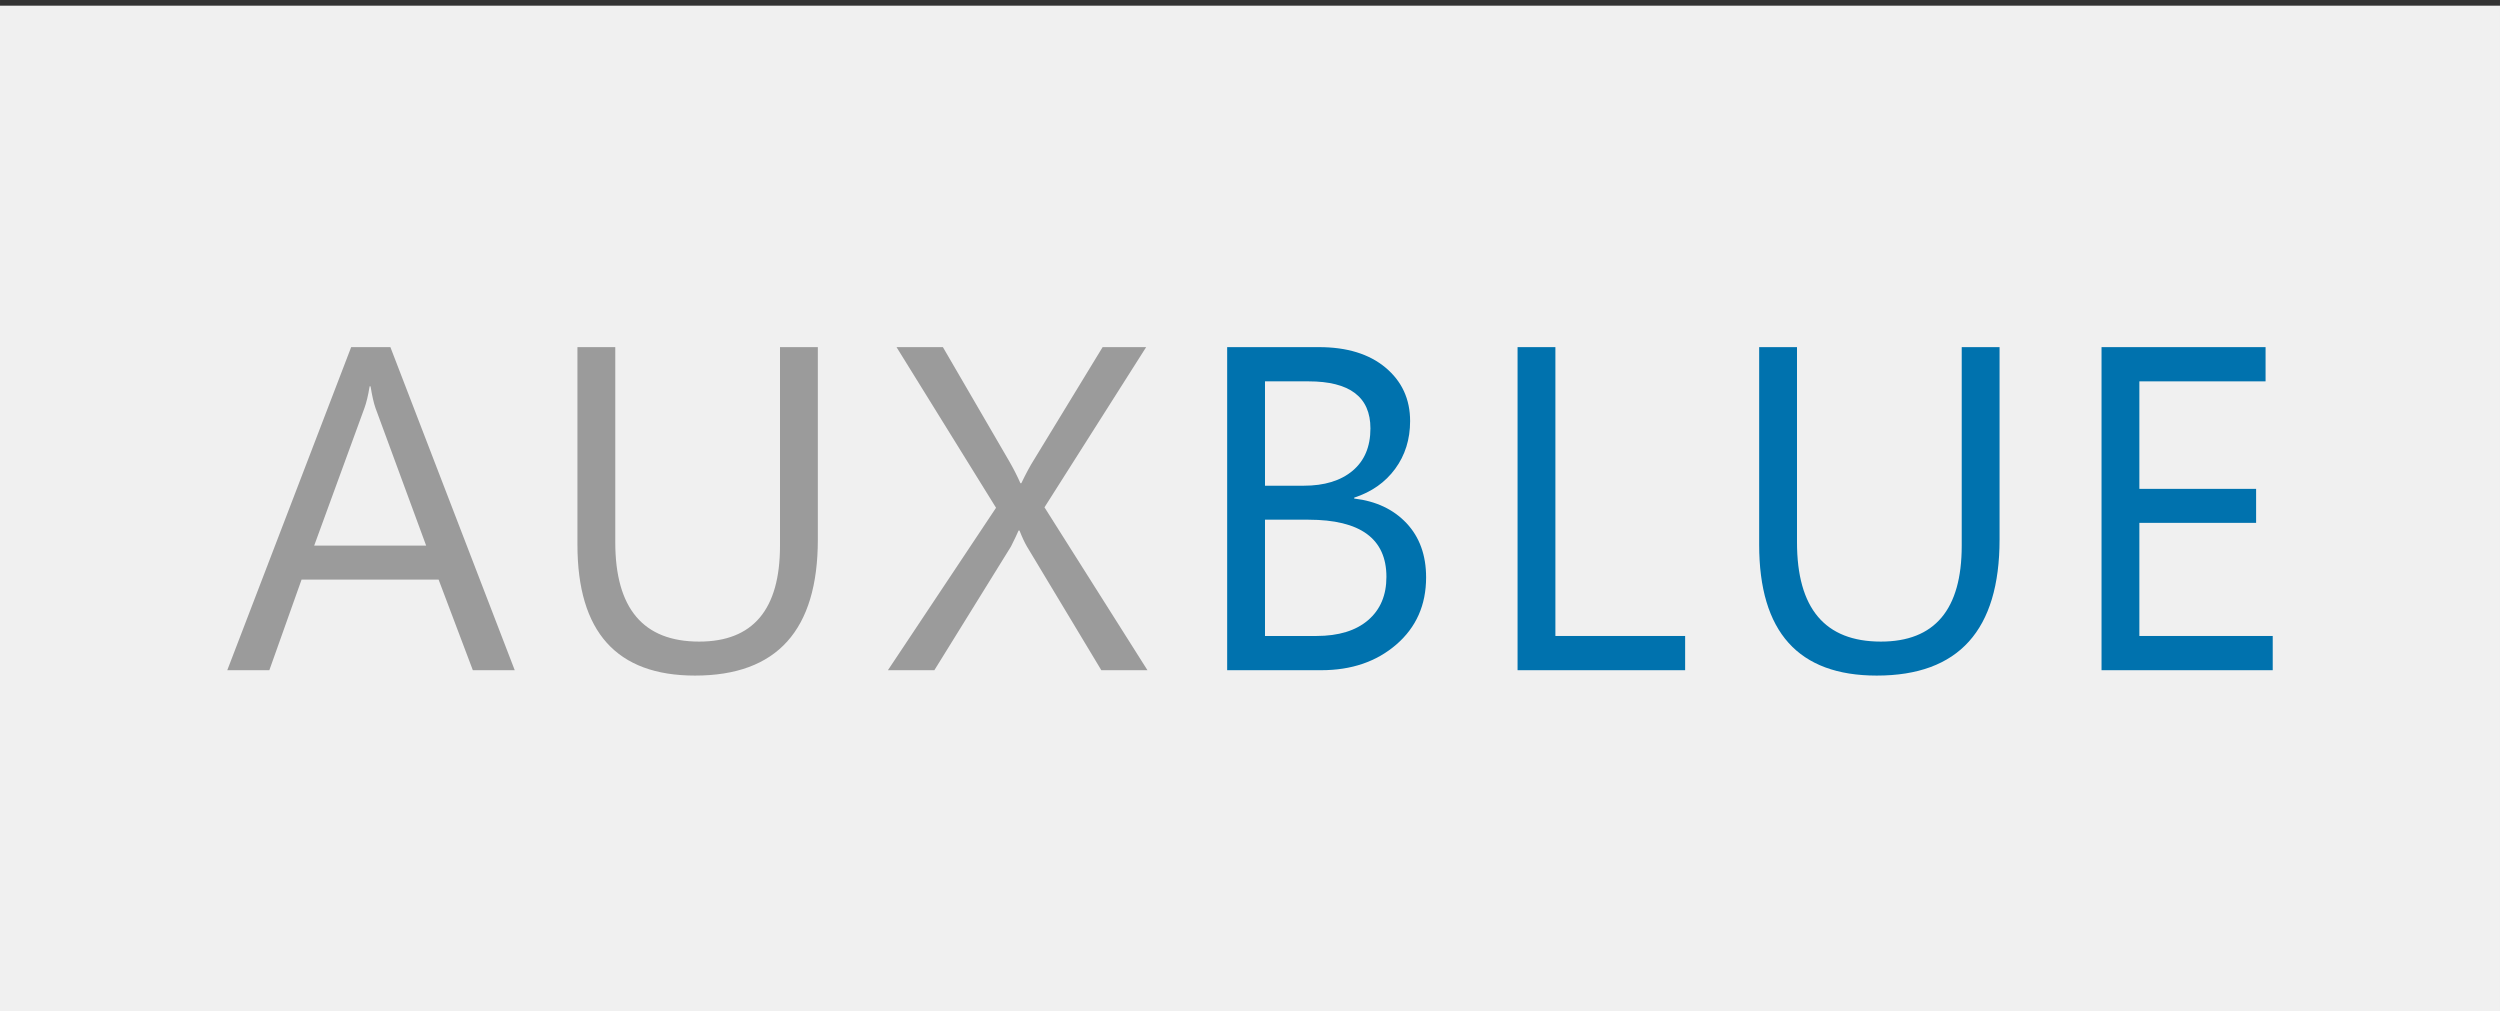
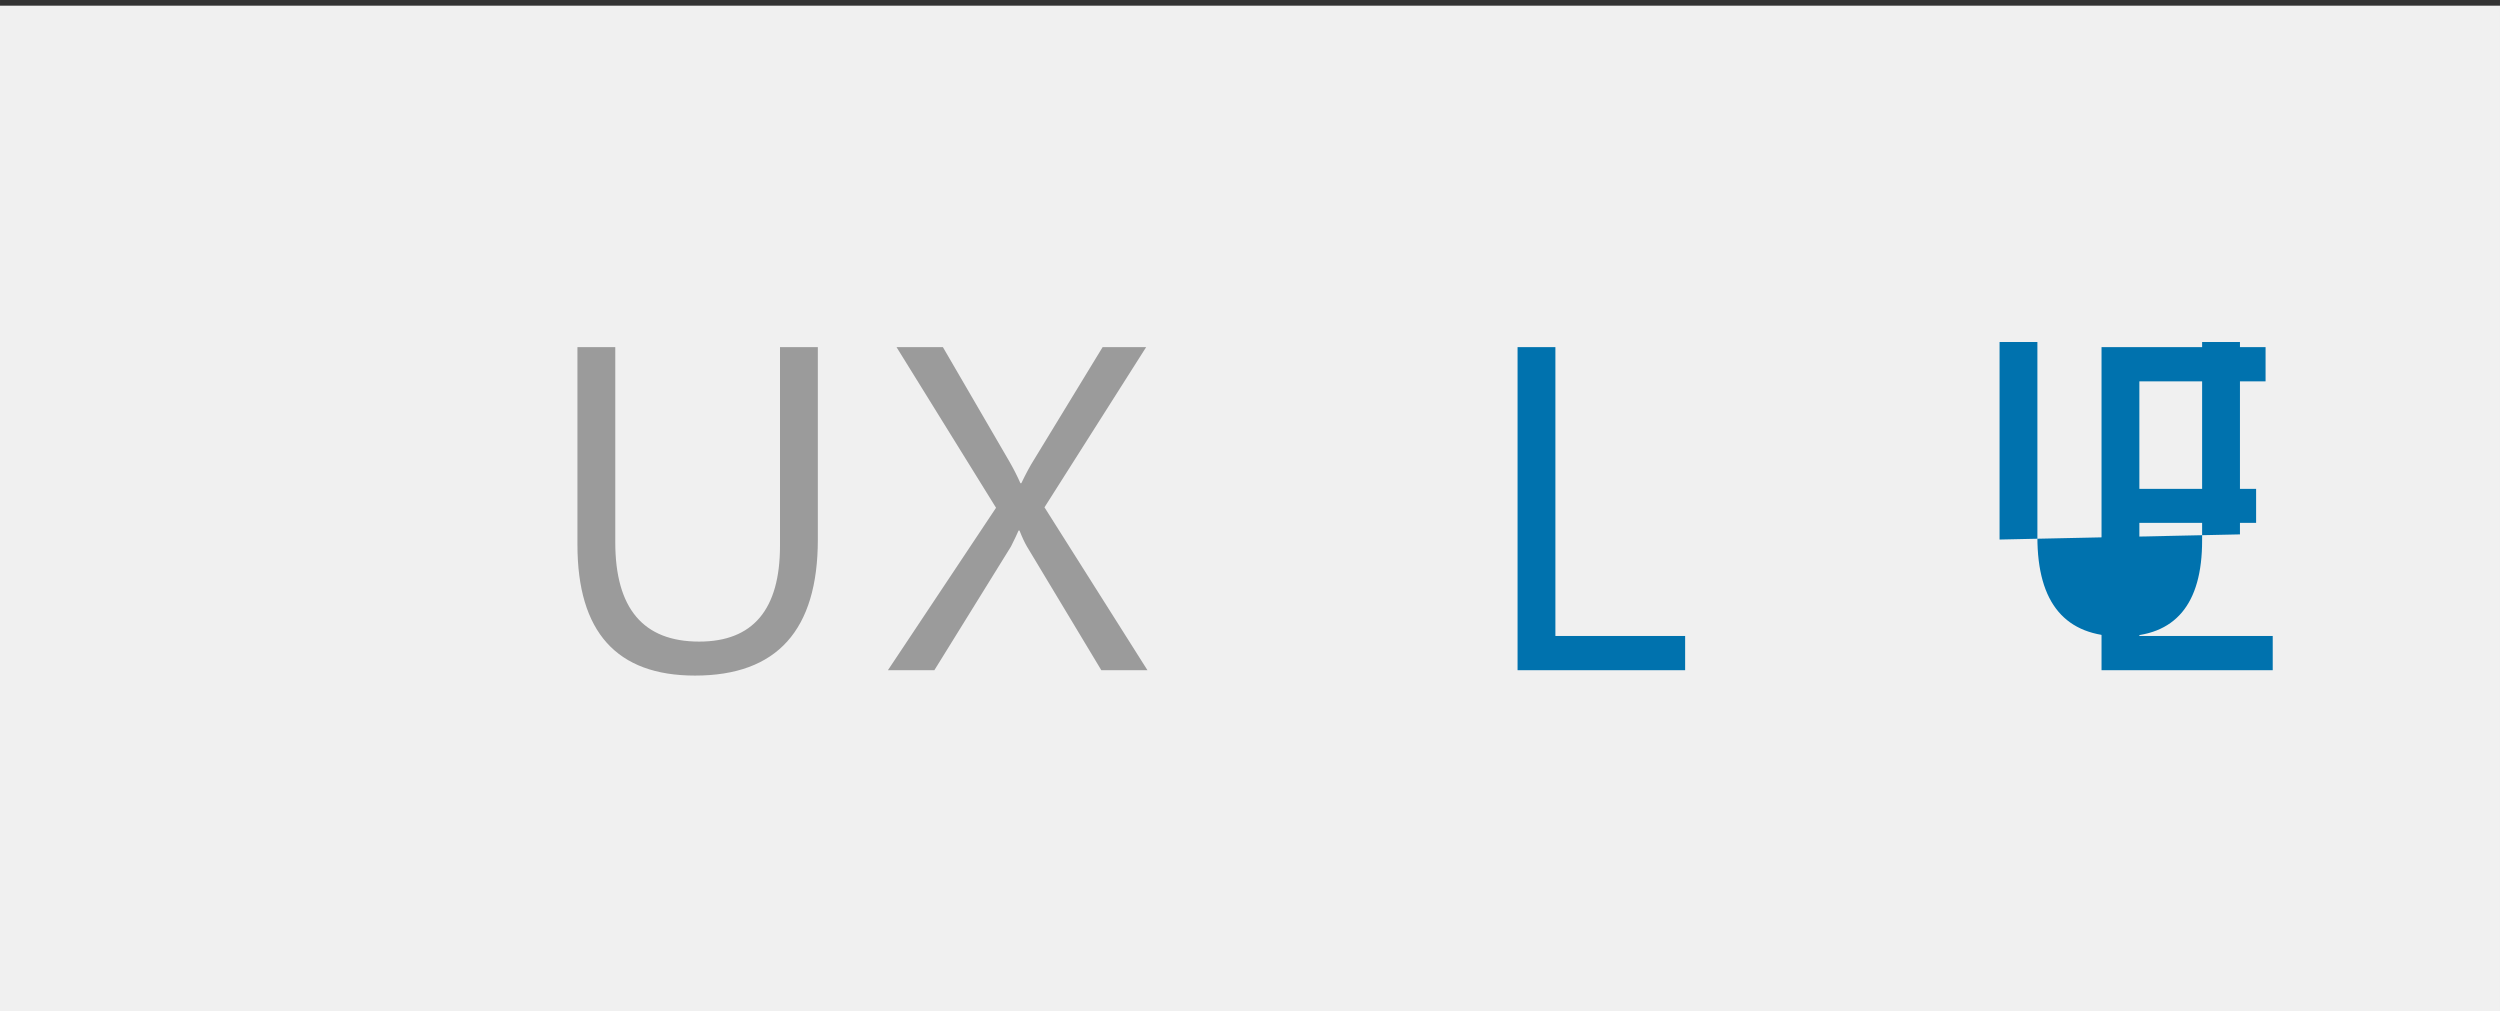
<svg xmlns="http://www.w3.org/2000/svg" xml:space="preserve" width="77.611mm" height="31.397mm" version="1.1" style="shape-rendering:geometricPrecision; text-rendering:geometricPrecision; image-rendering:optimizeQuality; fill-rule:evenodd; clip-rule:evenodd" viewBox="0 0 7761.1 3139.72">
  <rect x="0" y="0" width="7761.1" height="3139.72" fill="#333333" stroke="none" />
  <defs>
    <style type="text/css">
   
    .fil0 {fill:#F0F0F0}
    .fil2 {fill:#0072AE;fill-rule:nonzero}
    .fil1 {fill:#9B9B9B;fill-rule:nonzero}
   
  </style>
  </defs>
  <g id="Layer_x0020_1">
    <rect class="fil0" x="-0.01" y="17.64" width="7761.11" height="3139.72" />
    <g id="_2488940138016">
-       <path class="fil1" d="M1597.97 2080.62l-130.1 0 -106.25 -281.24 -425.44 0 -100.03 281.24 -130.6 0 384.63 -1002.96 121.75 0 386.04 1002.96zm-275.02 -386.76l-157.34 -427.36c-5,-14.08 -10.26,-36.52 -15.27,-67.08l-2.87 0c-4.53,28.41 -10.03,50.61 -16,67.08l-156.13 427.36 347.61 0z" />
      <path class="fil1" d="M2538.93 1674.99c0,281.48 -127.02,422.34 -381.27,422.34 -243.28,0 -365.04,-135.37 -365.04,-406.34l0 -613.33 117.46 0 0 605.69c0,205.56 86.9,308.45 260.23,308.45 167.36,0 251.15,-99.31 251.15,-297.94l0 -616.2 117.47 0 0 597.33z" />
      <path class="fil1" d="M3562.22 2080.62l-143.25 0 -230.86 -383.9c-6.93,-11.7 -14.8,-28.41 -23.16,-49.66l-2.87 0c-4.53,10.75 -12.41,27.22 -23.62,49.66l-237.8 383.9 -144.19 0 335.67 -504.23 -308.93 -498.73 143.95 0 204.85 352.38c13.6,23.4 25.54,46.79 35.81,69.96l2.86 0c14.8,-30.8 27.94,-54.91 39.16,-72.58l213.19 -349.76 135.12 0 -315.61 497.3 319.68 505.66z" />
-       <path class="fil2" d="M3809.65 2080.62l0 -1002.96 285.29 0c86.67,0 155.66,21.25 206.28,63.51 50.84,42.49 76.39,97.88 76.39,165.92 0,56.82 -15.51,106.25 -46.32,148.26 -30.79,42.02 -73.04,71.86 -127.25,89.53l0 2.86c67.57,7.88 121.77,33.43 162.35,76.4 40.59,43.22 60.88,99.32 60.88,168.32 0,85.71 -30.8,155.17 -92.39,208.41 -61.6,53.24 -139.19,79.75 -233.02,79.75l-292.21 0zm117.46 -896.72l0 323.97 120.32 0c64.23,0 114.84,-15.52 151.84,-46.55 36.77,-31.03 55.16,-74.73 55.16,-131.31 0,-97.41 -63.99,-146.11 -192.43,-146.11l-134.89 0zm0 429.5l0 360.97 159.48 0c68.99,0 122.47,-16.47 160.44,-48.94 38.19,-32.71 57.05,-77.58 57.05,-134.41 0,-118.41 -80.69,-177.62 -242.08,-177.62l-134.89 0z" />
      <polygon class="fil2" points="5231.4,2080.62 4711.19,2080.62 4711.19,1077.66 4828.64,1077.66 4828.64,1974.37 5231.4,1974.37 " />
-       <path class="fil2" d="M6207.52 1674.99c0,281.48 -127.01,422.34 -381.26,422.34 -243.28,0 -365.04,-135.37 -365.04,-406.34l0 -613.33 117.46 0 0 605.69c0,205.56 86.9,308.45 260.23,308.45 167.36,0 251.15,-99.31 251.15,-297.94l0 -616.2 117.46 0 0 597.33z" />
+       <path class="fil2" d="M6207.52 1674.99l0 -613.33 117.46 0 0 605.69c0,205.56 86.9,308.45 260.23,308.45 167.36,0 251.15,-99.31 251.15,-297.94l0 -616.2 117.46 0 0 597.33z" />
      <polygon class="fil2" points="7055.55,2080.62 6524.11,2080.62 6524.11,1077.66 7033.35,1077.66 7033.35,1183.9 6641.56,1183.9 6641.56,1517.67 7003.98,1517.67 7003.98,1623.19 6641.56,1623.19 6641.56,1974.37 7055.55,1974.37 " />
    </g>
  </g>
</svg>